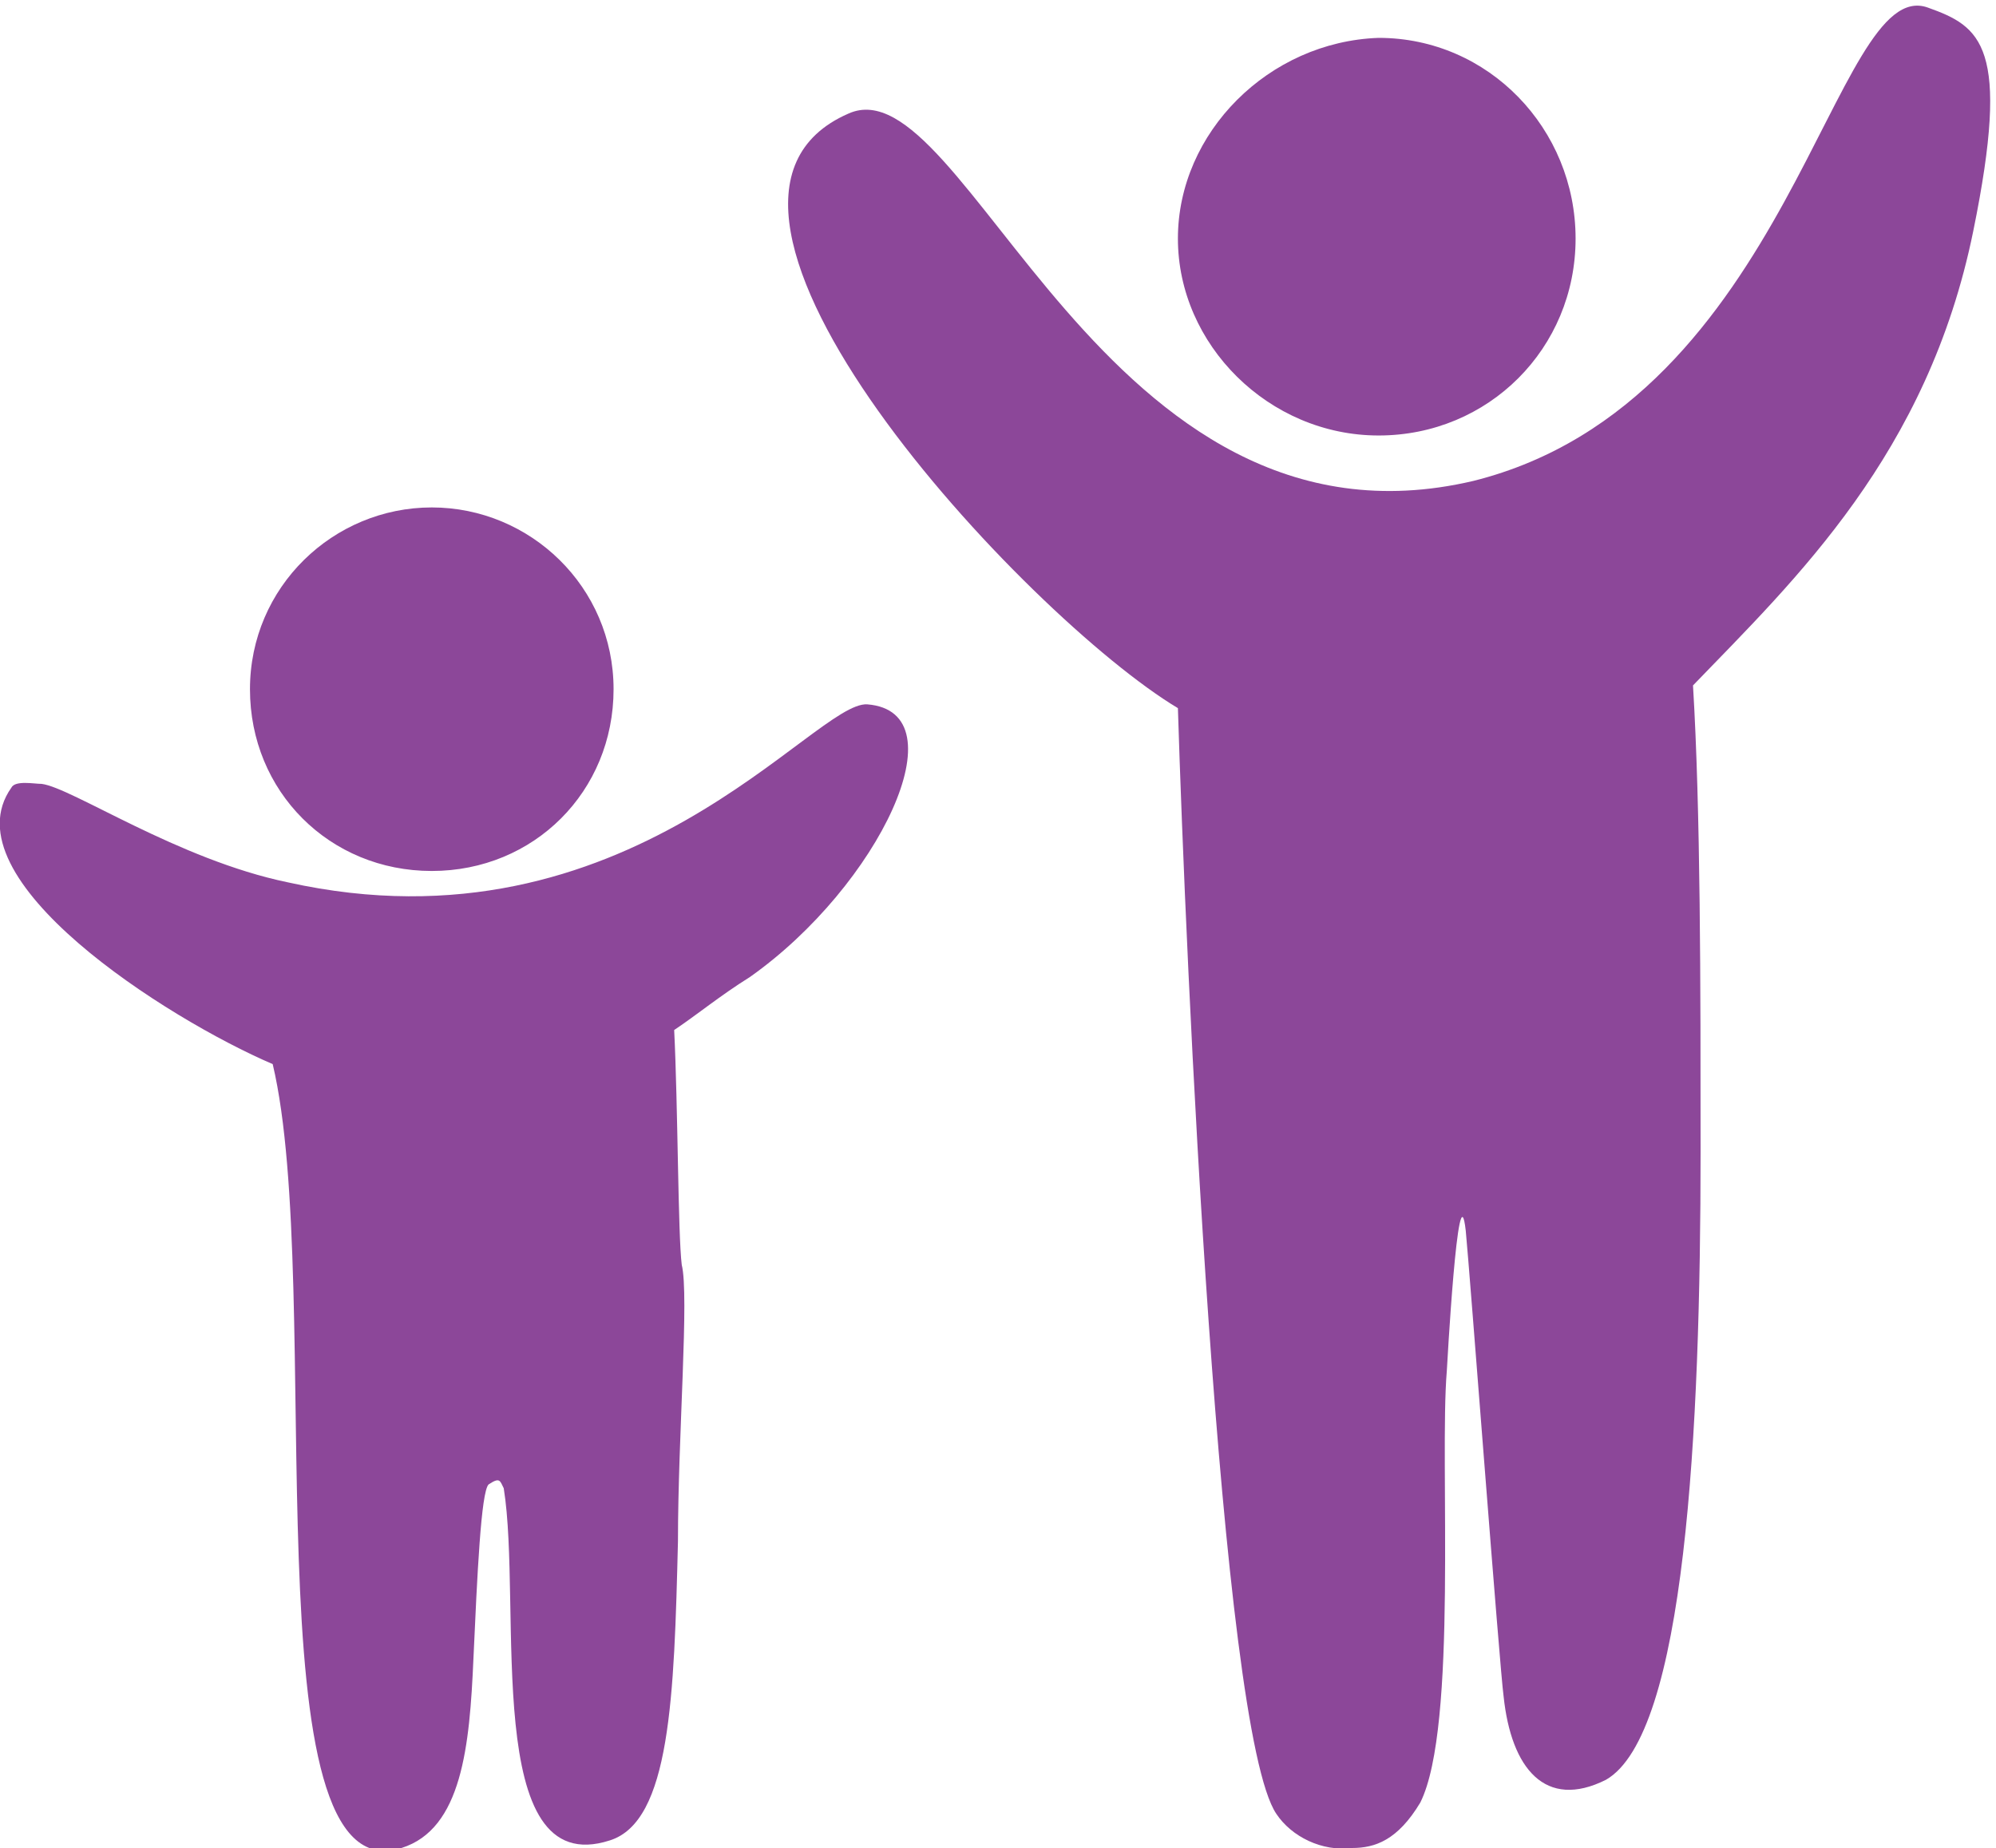
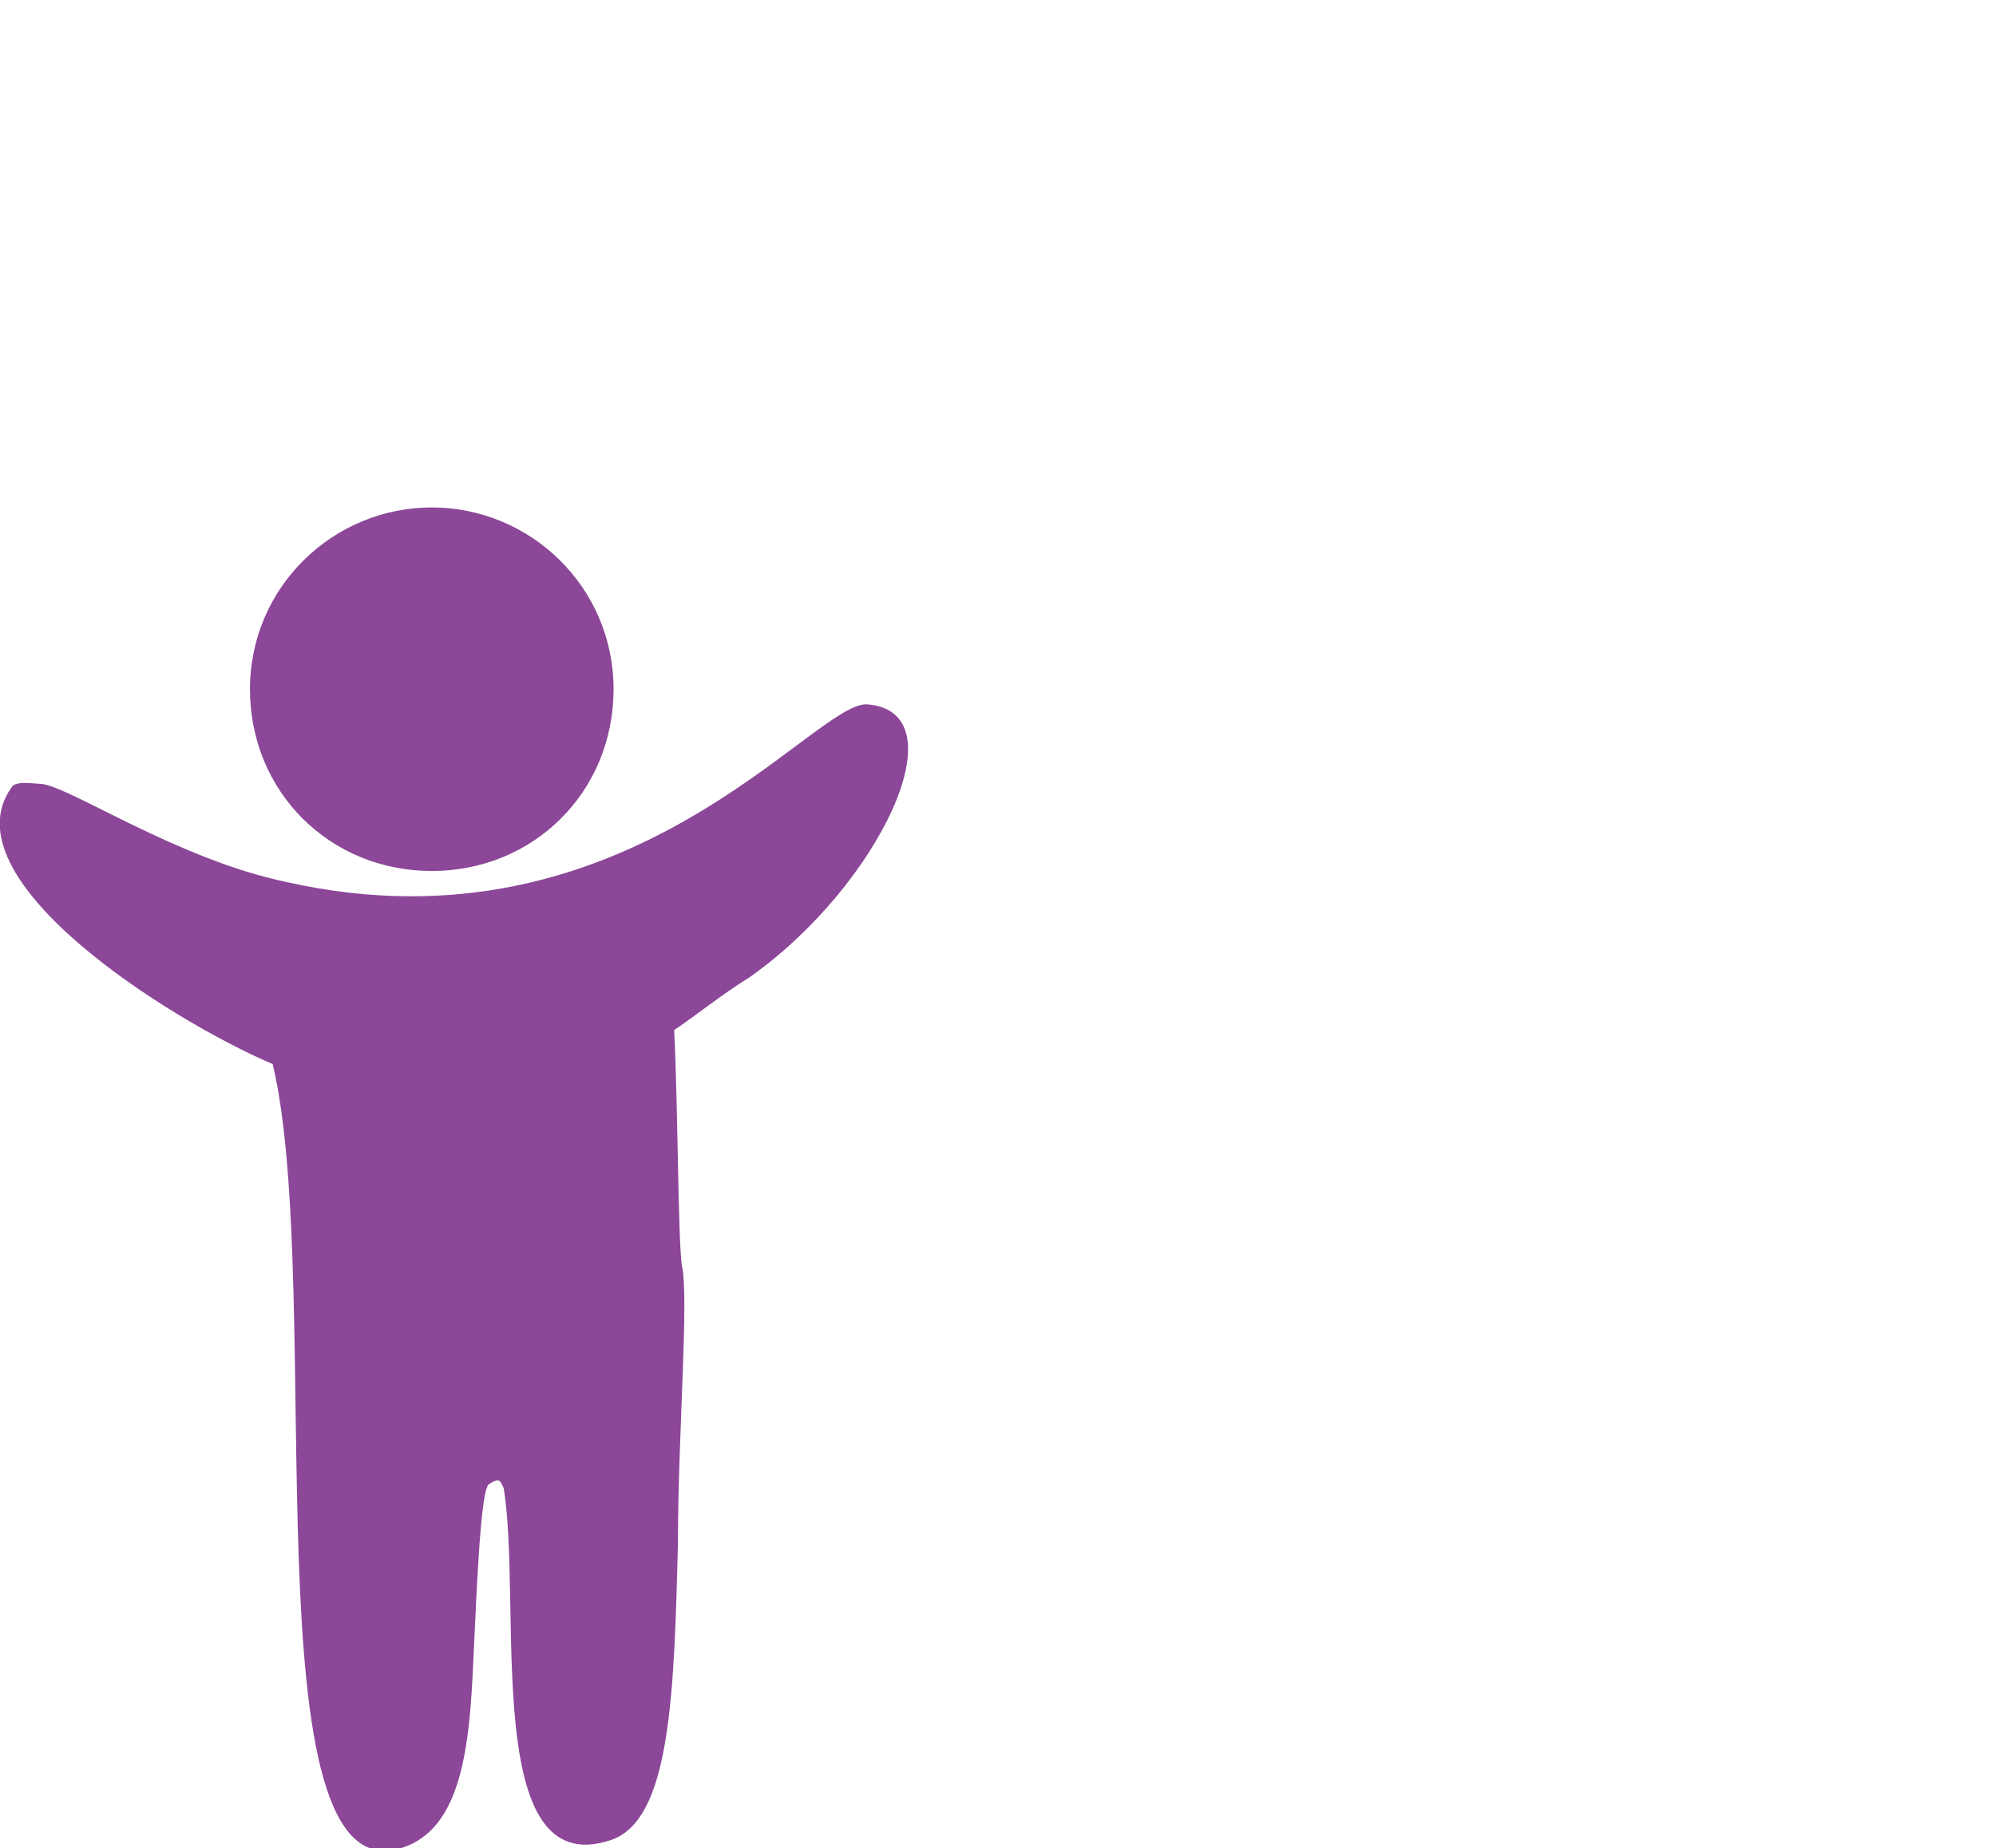
<svg xmlns="http://www.w3.org/2000/svg" version="1.1" id="Layer_2_00000119086850609080999810000010725050639618958762_" x="0px" y="0px" viewBox="0 0 52.7 48.8" style="enable-background:new 0 0 52.7 48.8;" xml:space="preserve">
  <style type="text/css"> .st0{fill-rule:evenodd;clip-rule:evenodd;fill:#8C4799;} </style>
  <g id="Layer_1-2">
    <path class="st0" d="M11.4,13.4c2.6,0,4.8,2.1,4.8,4.8s-2.1,4.8-4.8,4.8s-4.8-2.1-4.8-4.8S8.8,13.4,11.4,13.4L11.4,13.4z M7.2,28.1 c1.4,5.9-0.7,22,3.4,20.7c1.6-0.5,1.8-2.7,1.9-5c0.1-2.2,0.2-4.4,0.4-4.6c0.3-0.2,0.3-0.1,0.4,0.1c0.5,3.1-0.6,10.4,2.8,9.3 c1.6-0.5,1.7-3.8,1.8-7.9c0-2.8,0.3-6.5,0.1-7.3c-0.1-0.8-0.1-4.2-0.2-6.2c0.6-0.4,1.2-0.9,2-1.4c3.4-2.4,5.6-7,3.1-7.2 c-1.4-0.1-6.3,6.7-15.3,4.7c-2.9-0.6-5.7-2.5-6.5-2.6c-0.2,0-0.7-0.1-0.8,0.1C-1.4,23.2,4.4,26.9,7.2,28.1L7.2,28.1L7.2,28.1z" />
-     <path class="st0" d="M31.1,18.7c0.2,6.5,1.1,27,2.6,29.2c0.4,0.6,1.2,1,2,0.9c0.6,0,1.2-0.2,1.8-1.2c1-2,0.5-9,0.7-11.4 c0,0,0.3-5.5,0.5-3.7c0.1,1,0.9,11.6,1,12.3c0.2,1.9,1.1,3,2.7,2.2c2.1-1.2,2.5-9.2,2.5-16.6c0-4.4,0-9-0.2-12.3 c2.7-2.8,6.2-6.1,7.4-12c1-4.9,0.2-5.4-1.2-5.9c-2.5-0.9-3.6,10.4-12,12.5C29.1,15,25.5,1.6,22.4,3C16.9,5.4,27.1,16.3,31.1,18.7 C31.1,18.7,31.1,18.7,31.1,18.7z M36.4,1c2.9,0,5.2,2.4,5.2,5.3s-2.3,5.2-5.2,5.2s-5.3-2.4-5.3-5.2S33.5,1.1,36.4,1 C36.4,1.1,36.4,1.1,36.4,1z" />
  </g>
</svg>